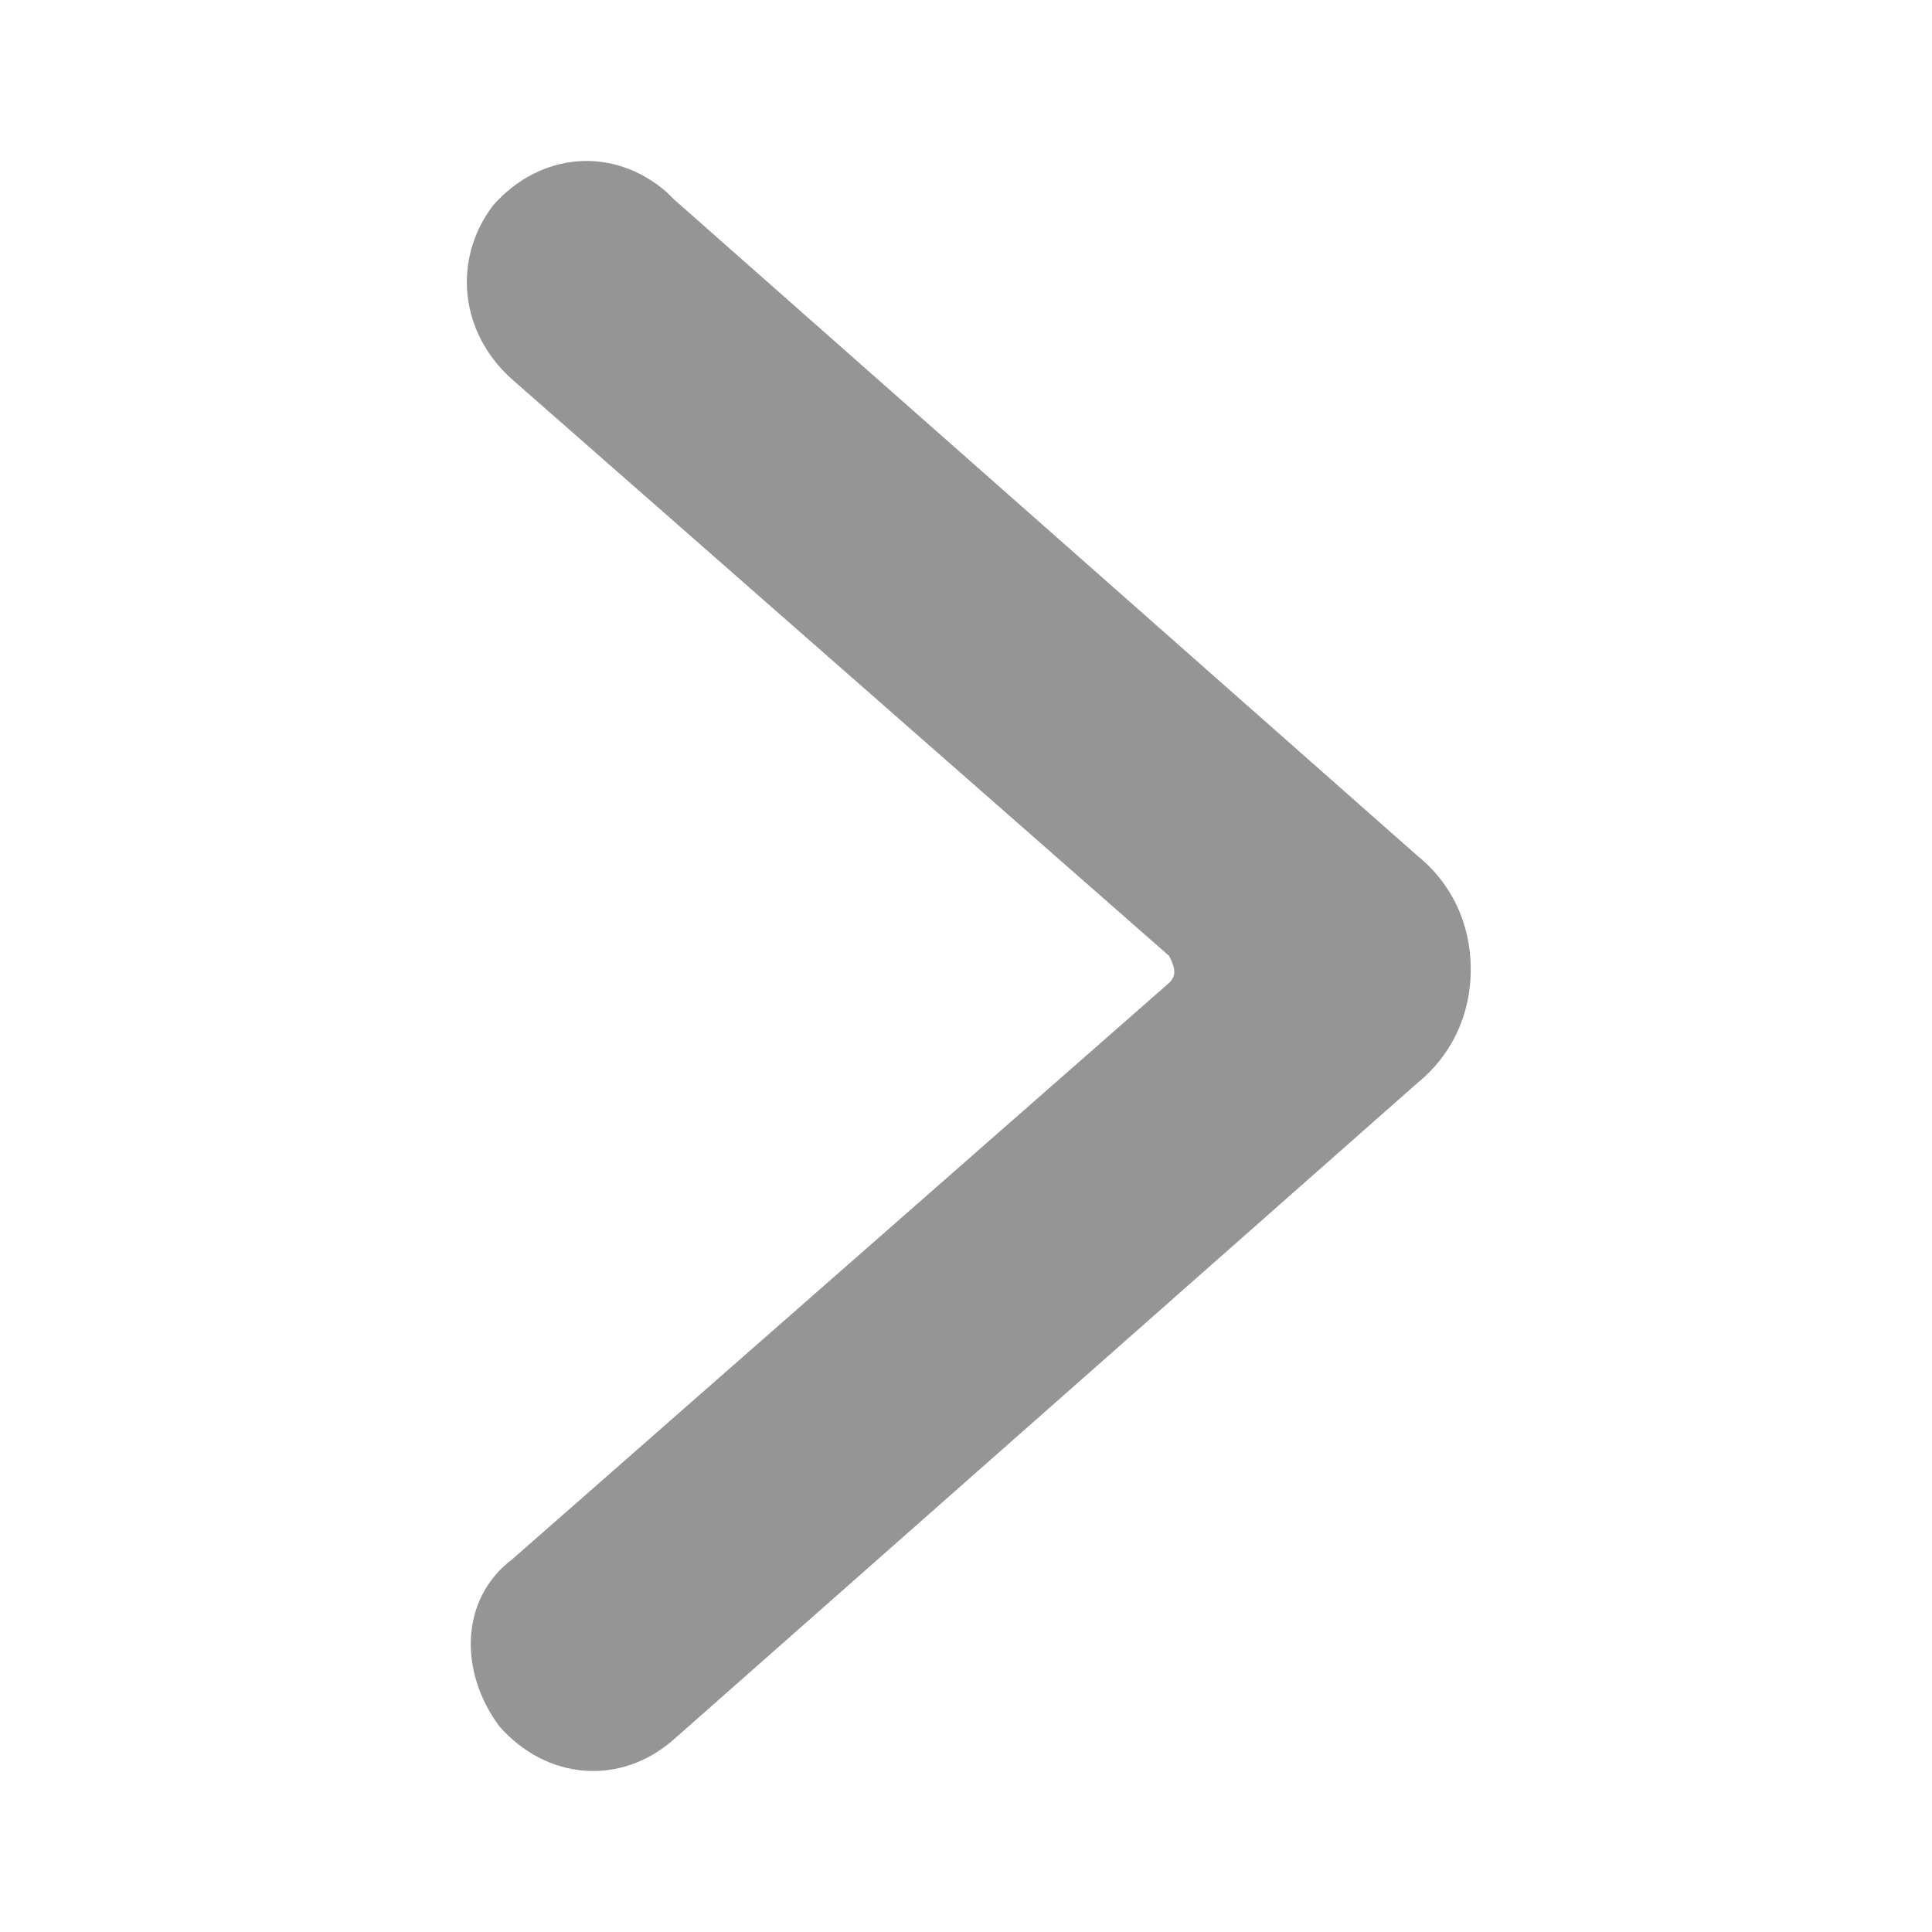
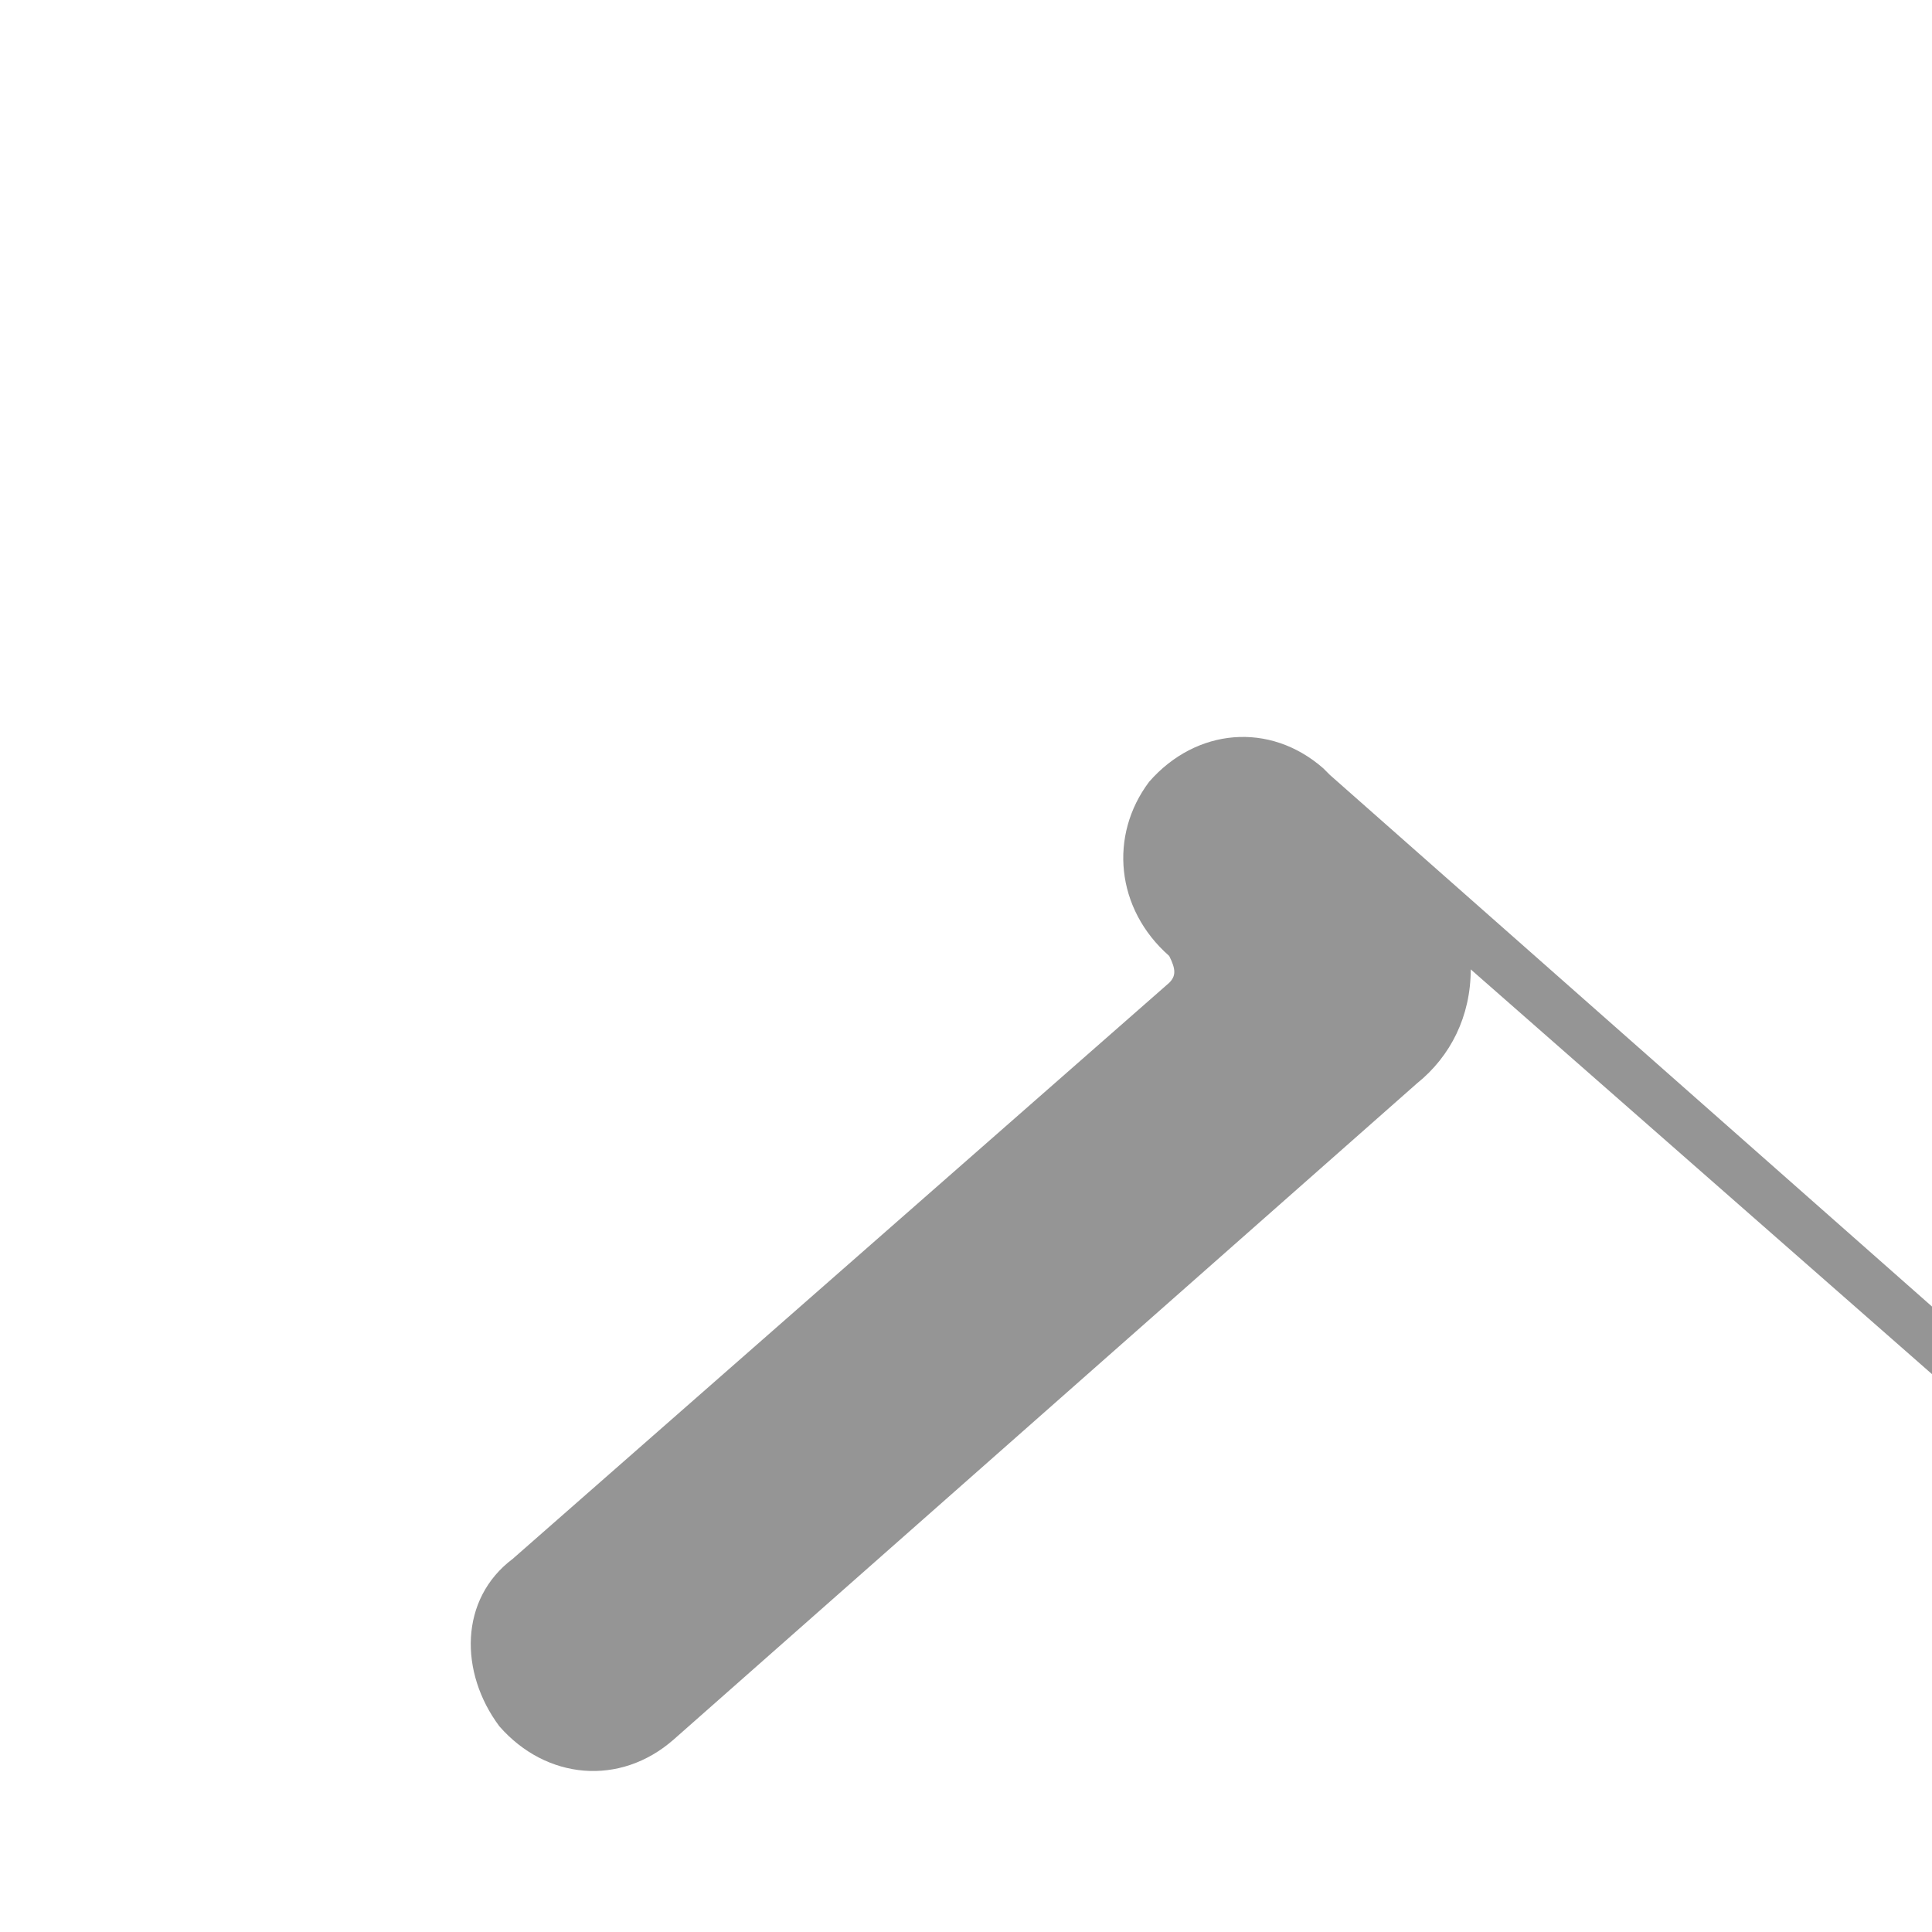
<svg xmlns="http://www.w3.org/2000/svg" width="16" height="16" viewBox="0 0 16 16">
  <g fill="none" fill-rule="evenodd">
    <g fill="#959595">
      <g>
-         <path d="M12.18 8.028c0 .388-.167.72-.444.943l-6.158 5.436c-.443.388-1.054.333-1.442-.11-.333-.445-.333-1.055.111-1.388l5.436-4.77c.056-.056.056-.111 0-.222l-5.436-4.77c-.444-.39-.5-1-.166-1.443.388-.444.998-.5 1.442-.111l.055.055 6.158 5.437c.277.222.444.554.444.943z" transform="translate(-330 -546) translate(330 546)" />
+         <path d="M12.18 8.028c0 .388-.167.72-.444.943l-6.158 5.436c-.443.388-1.054.333-1.442-.11-.333-.445-.333-1.055.111-1.388l5.436-4.77c.056-.056.056-.111 0-.222c-.444-.39-.5-1-.166-1.443.388-.444.998-.5 1.442-.111l.055.055 6.158 5.437c.277.222.444.554.444.943z" transform="translate(-330 -546) translate(330 546)" />
      </g>
    </g>
  </g>
</svg>